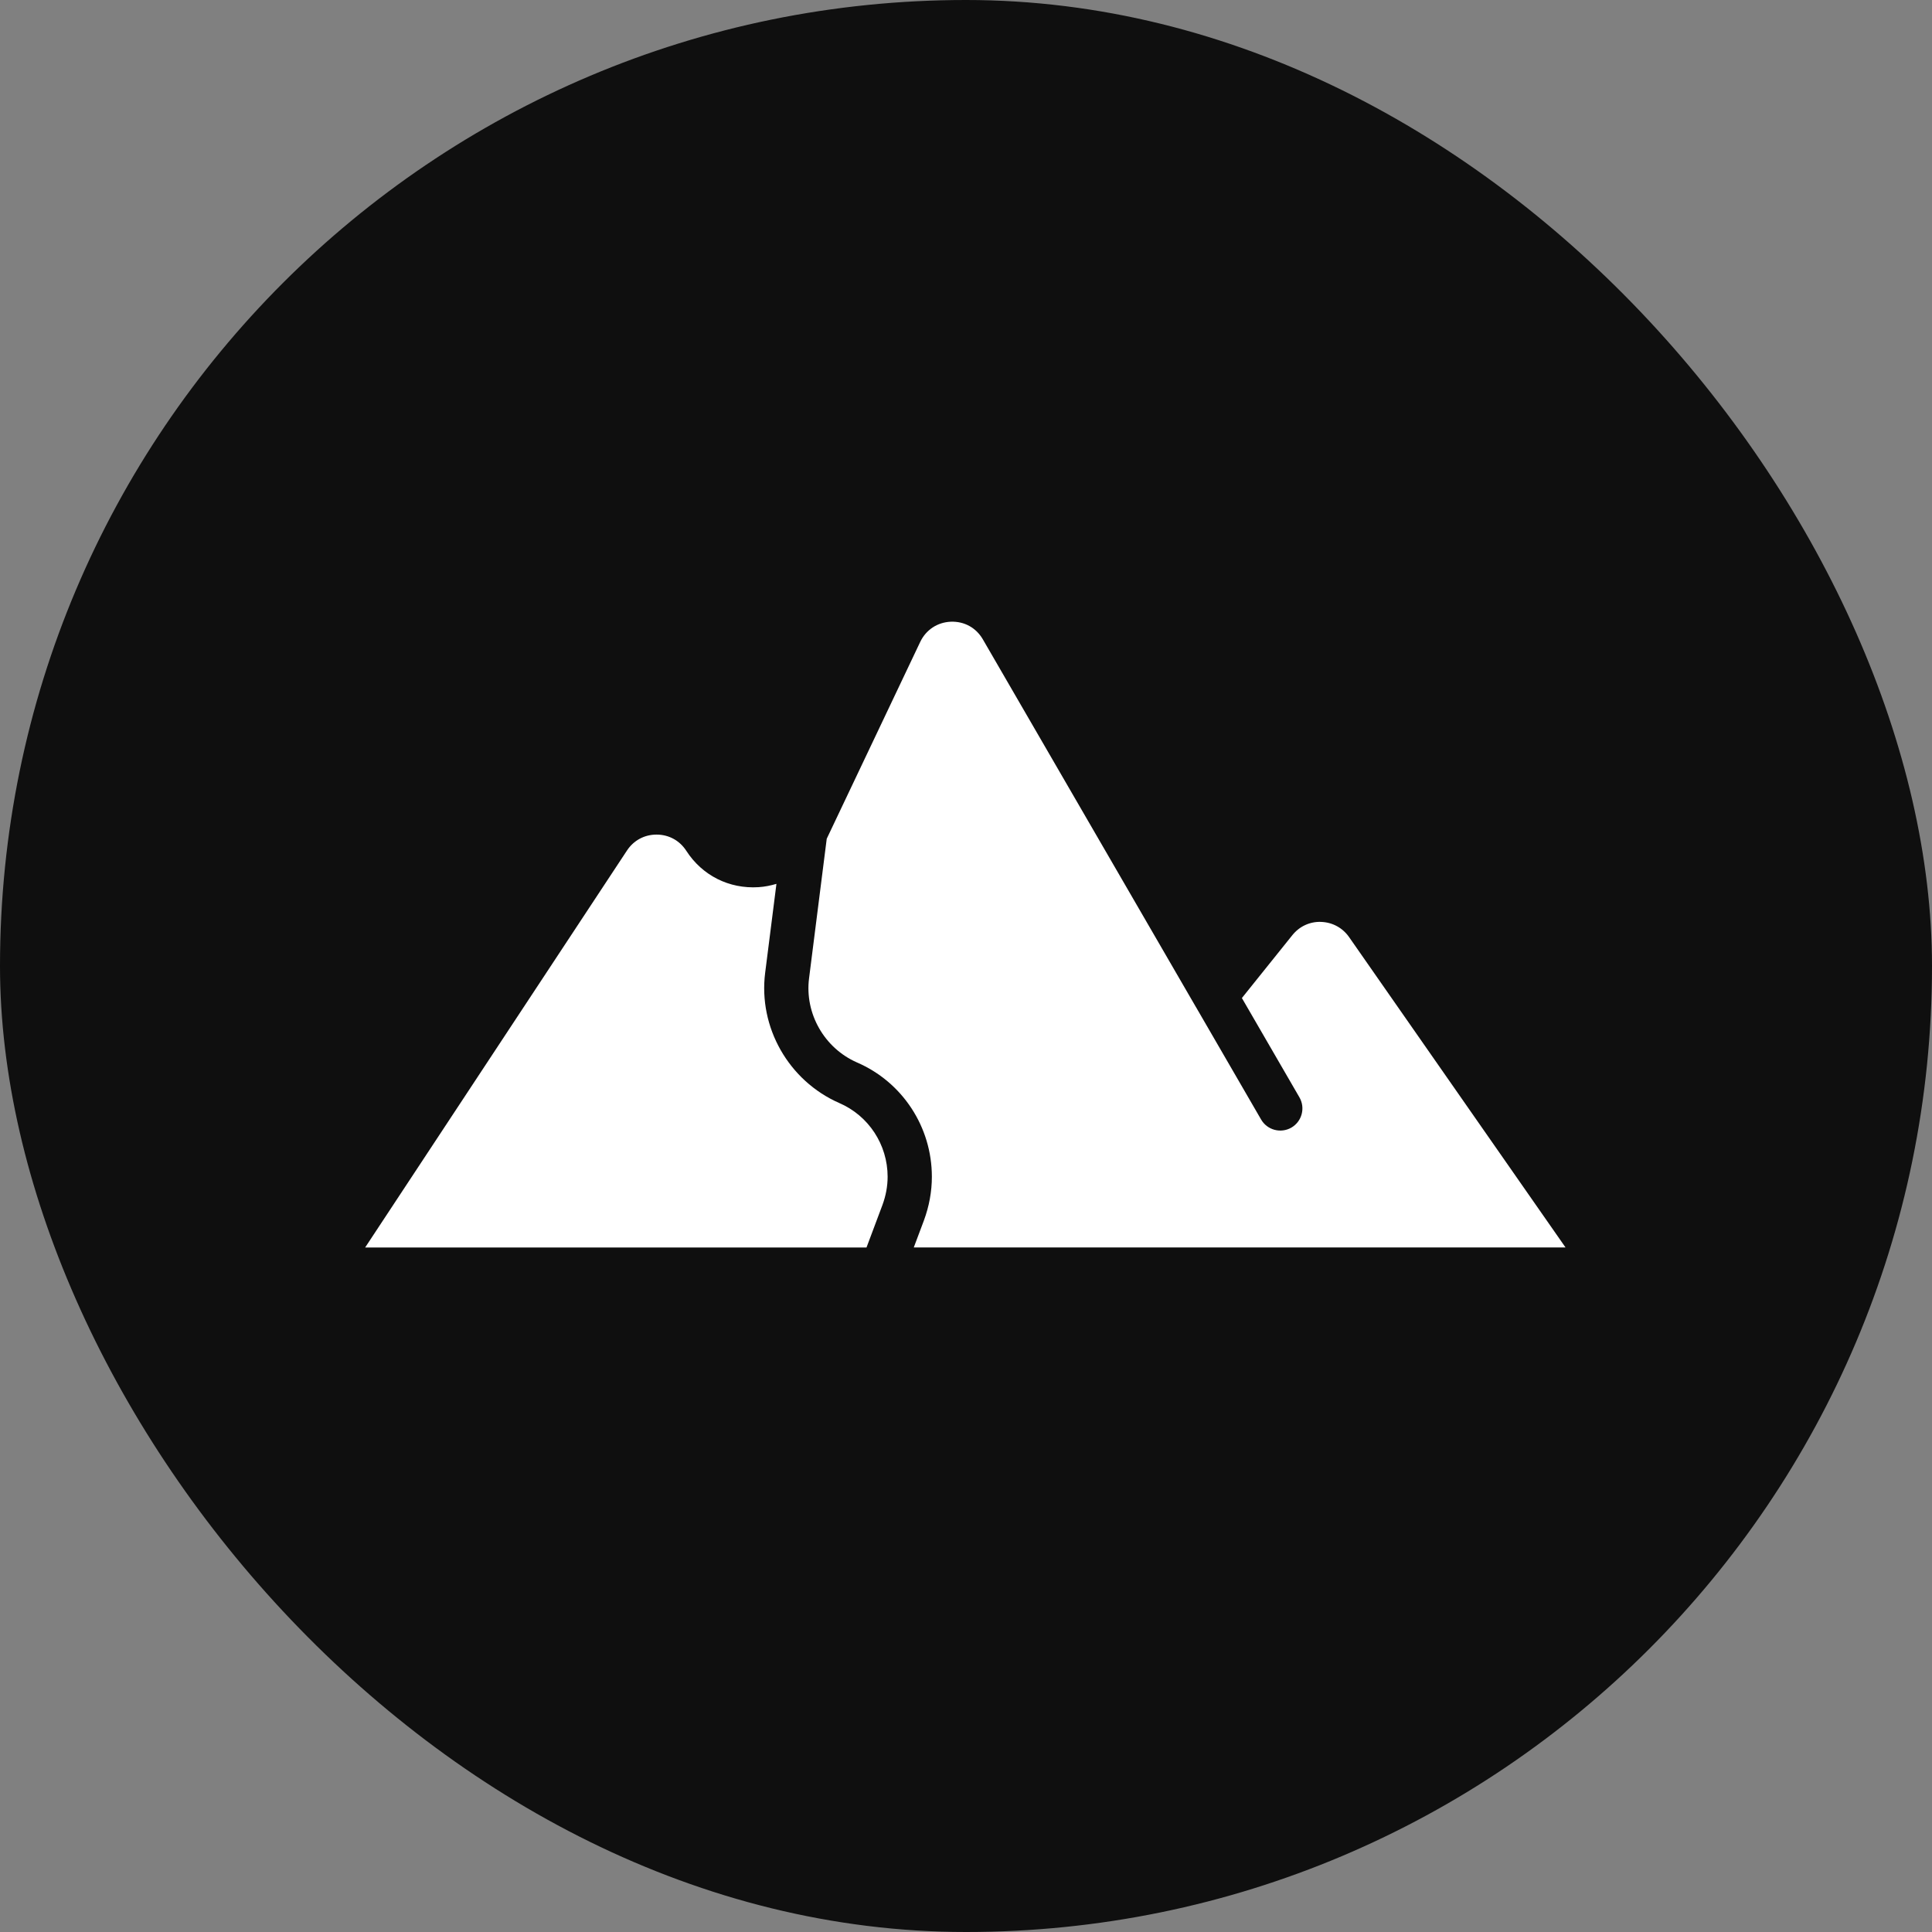
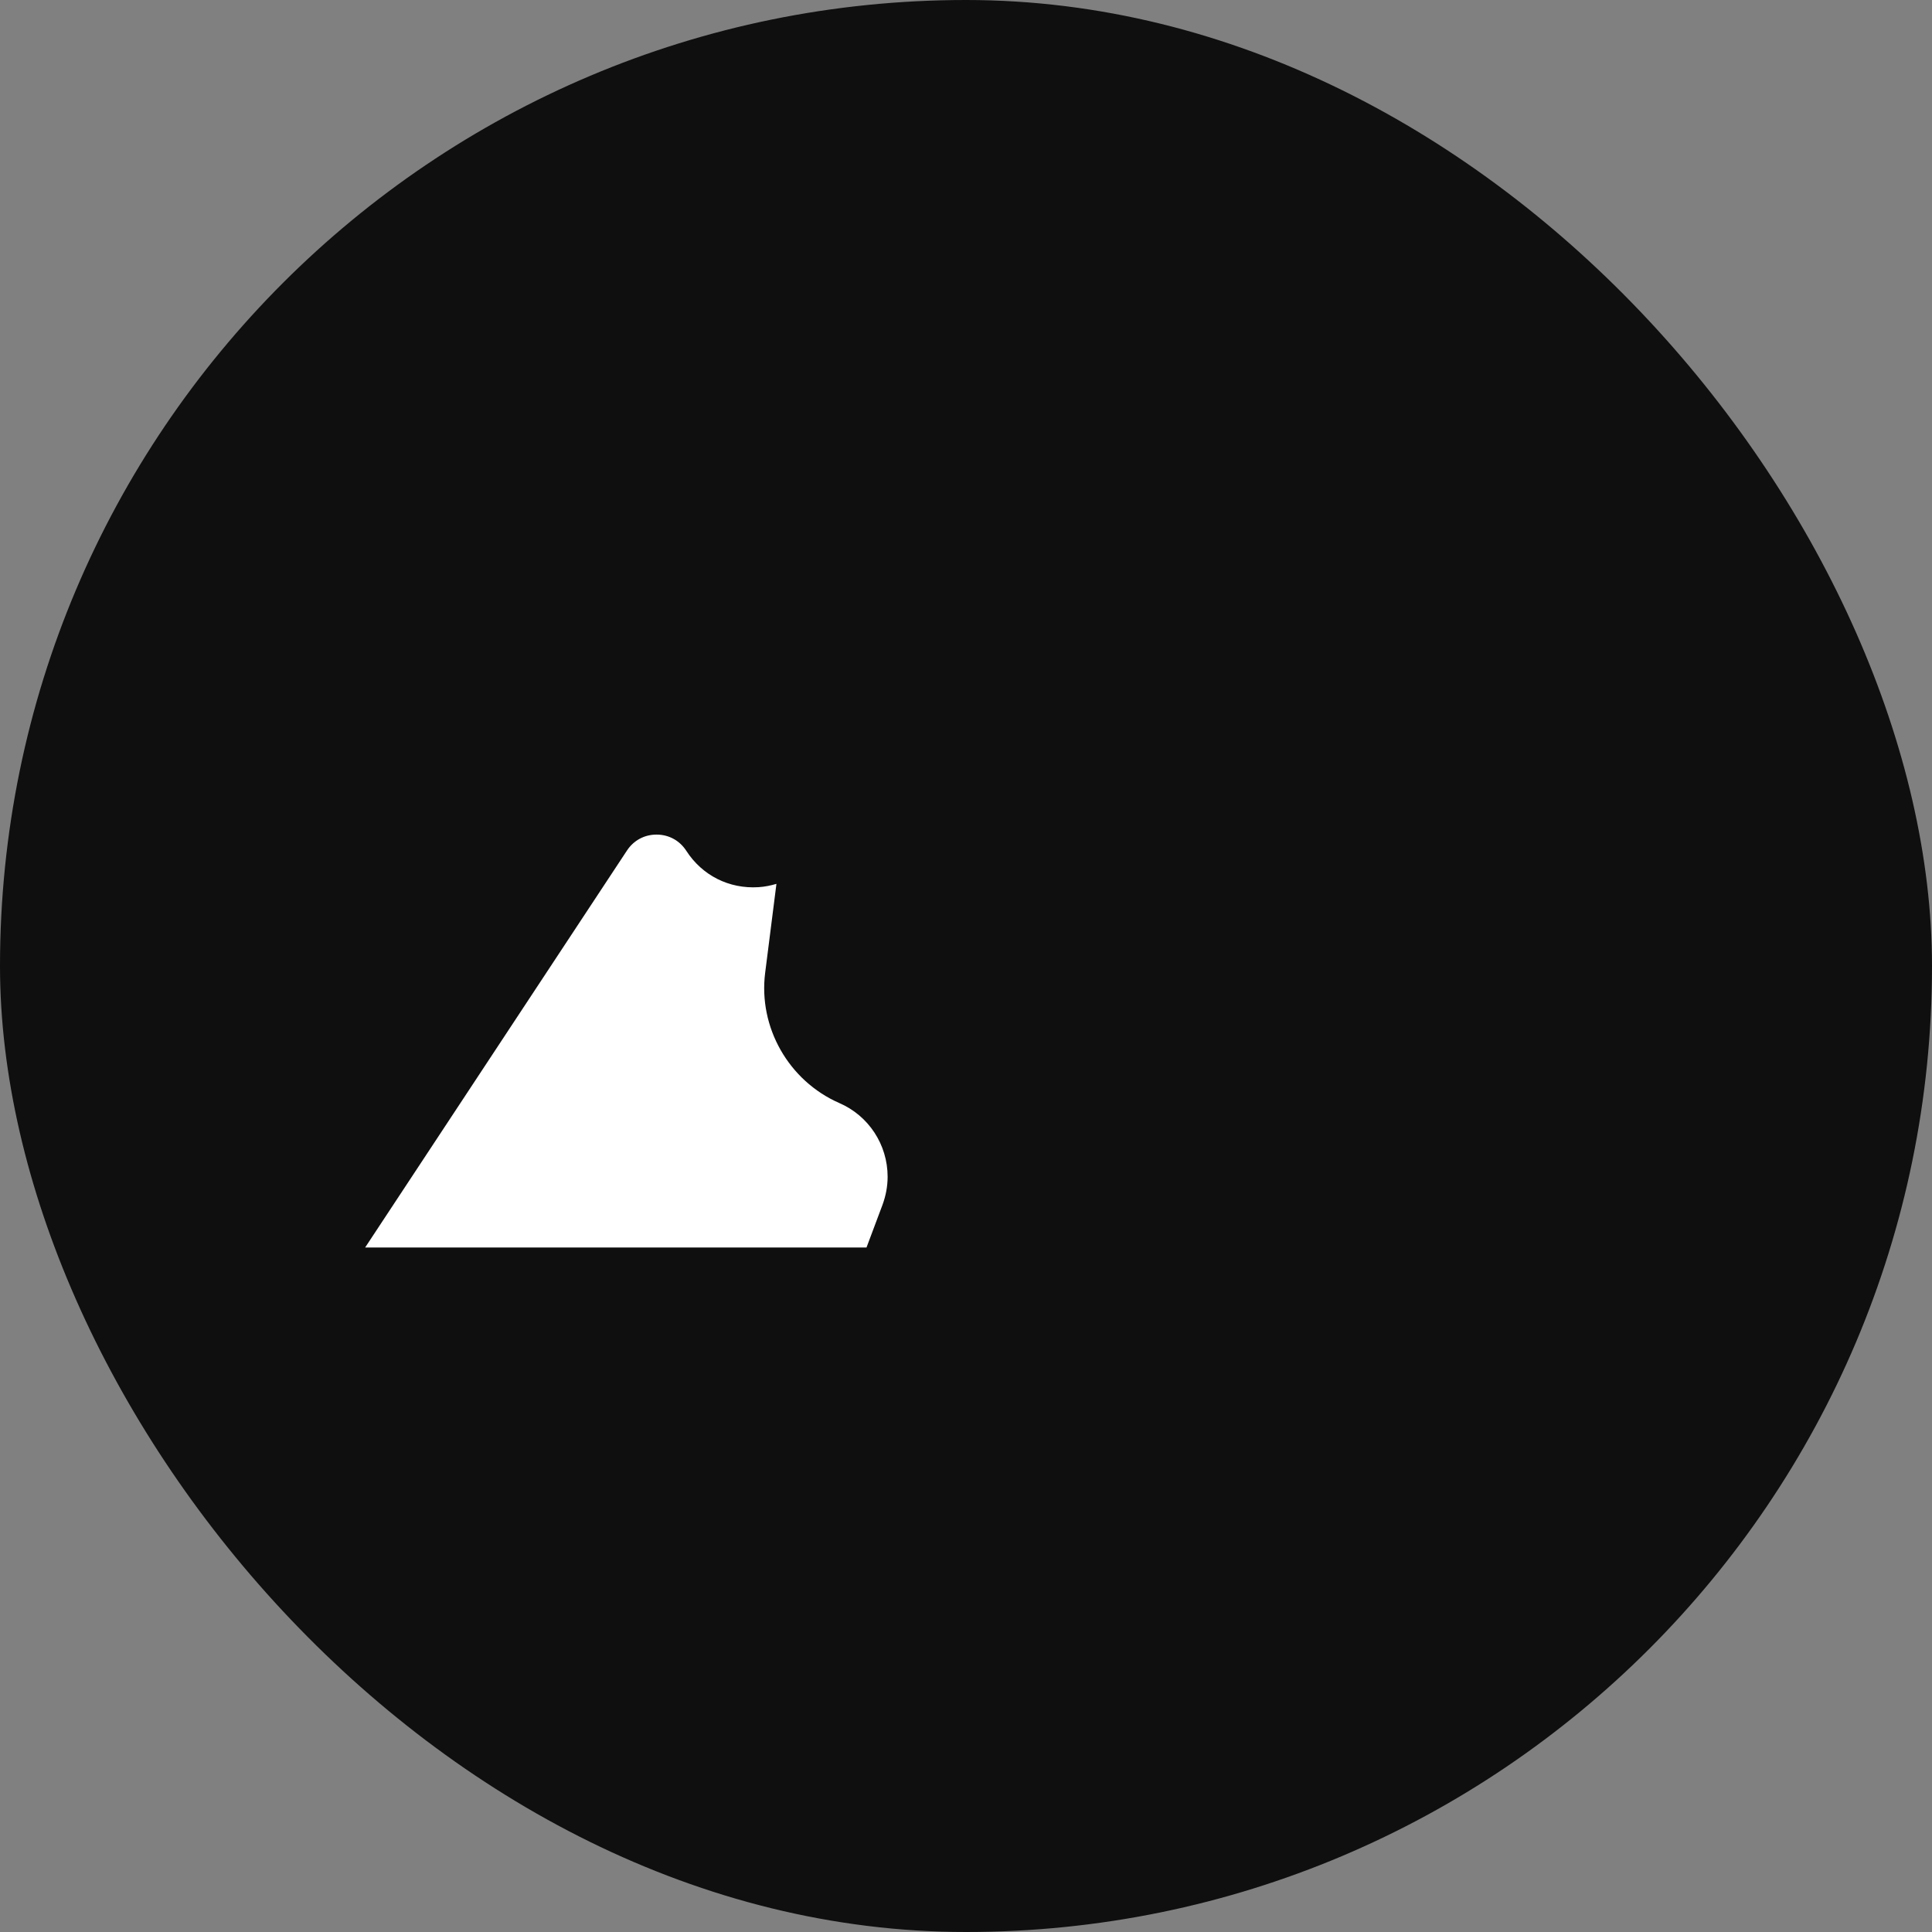
<svg xmlns="http://www.w3.org/2000/svg" width="60" height="60" viewBox="0 0 60 60" fill="none">
  <rect x="0" y="0" width="60" height="60" fill="#808080" stroke="none" />
  <rect width="60" height="60" rx="30" fill="#0F0F0F" />
  <path d="M27.404 37.425C27.511 37.135 27.566 36.838 27.566 36.546C27.566 35.547 26.976 34.649 26.063 34.255C24.492 33.565 23.547 31.902 23.763 30.209L24.113 27.449C23.934 27.502 23.748 27.54 23.555 27.552C22.642 27.609 21.808 27.189 21.314 26.423C21.109 26.105 20.774 25.921 20.395 25.919H20.389C20.013 25.919 19.678 26.099 19.471 26.414L11.34 38.742H26.91L27.404 37.425Z" fill="white" />
-   <path d="M41.032 28.63C40.68 28.617 40.355 28.768 40.136 29.041L38.568 30.995L40.355 34.079C40.545 34.407 40.433 34.828 40.105 35.019C39.775 35.208 39.355 35.096 39.165 34.768L37.142 31.276C37.142 31.276 37.138 31.27 37.136 31.267L30.524 19.857C30.316 19.497 29.949 19.292 29.528 19.308C29.112 19.325 28.757 19.56 28.578 19.936L25.675 26.048L25.126 30.382C24.987 31.474 25.598 32.548 26.611 32.994C28.025 33.603 28.94 34.998 28.94 36.545C28.94 37.001 28.857 37.458 28.692 37.905L28.378 38.741H48.619L41.896 29.101C41.696 28.815 41.381 28.643 41.031 28.631L41.032 28.63Z" fill="white" />
</svg>